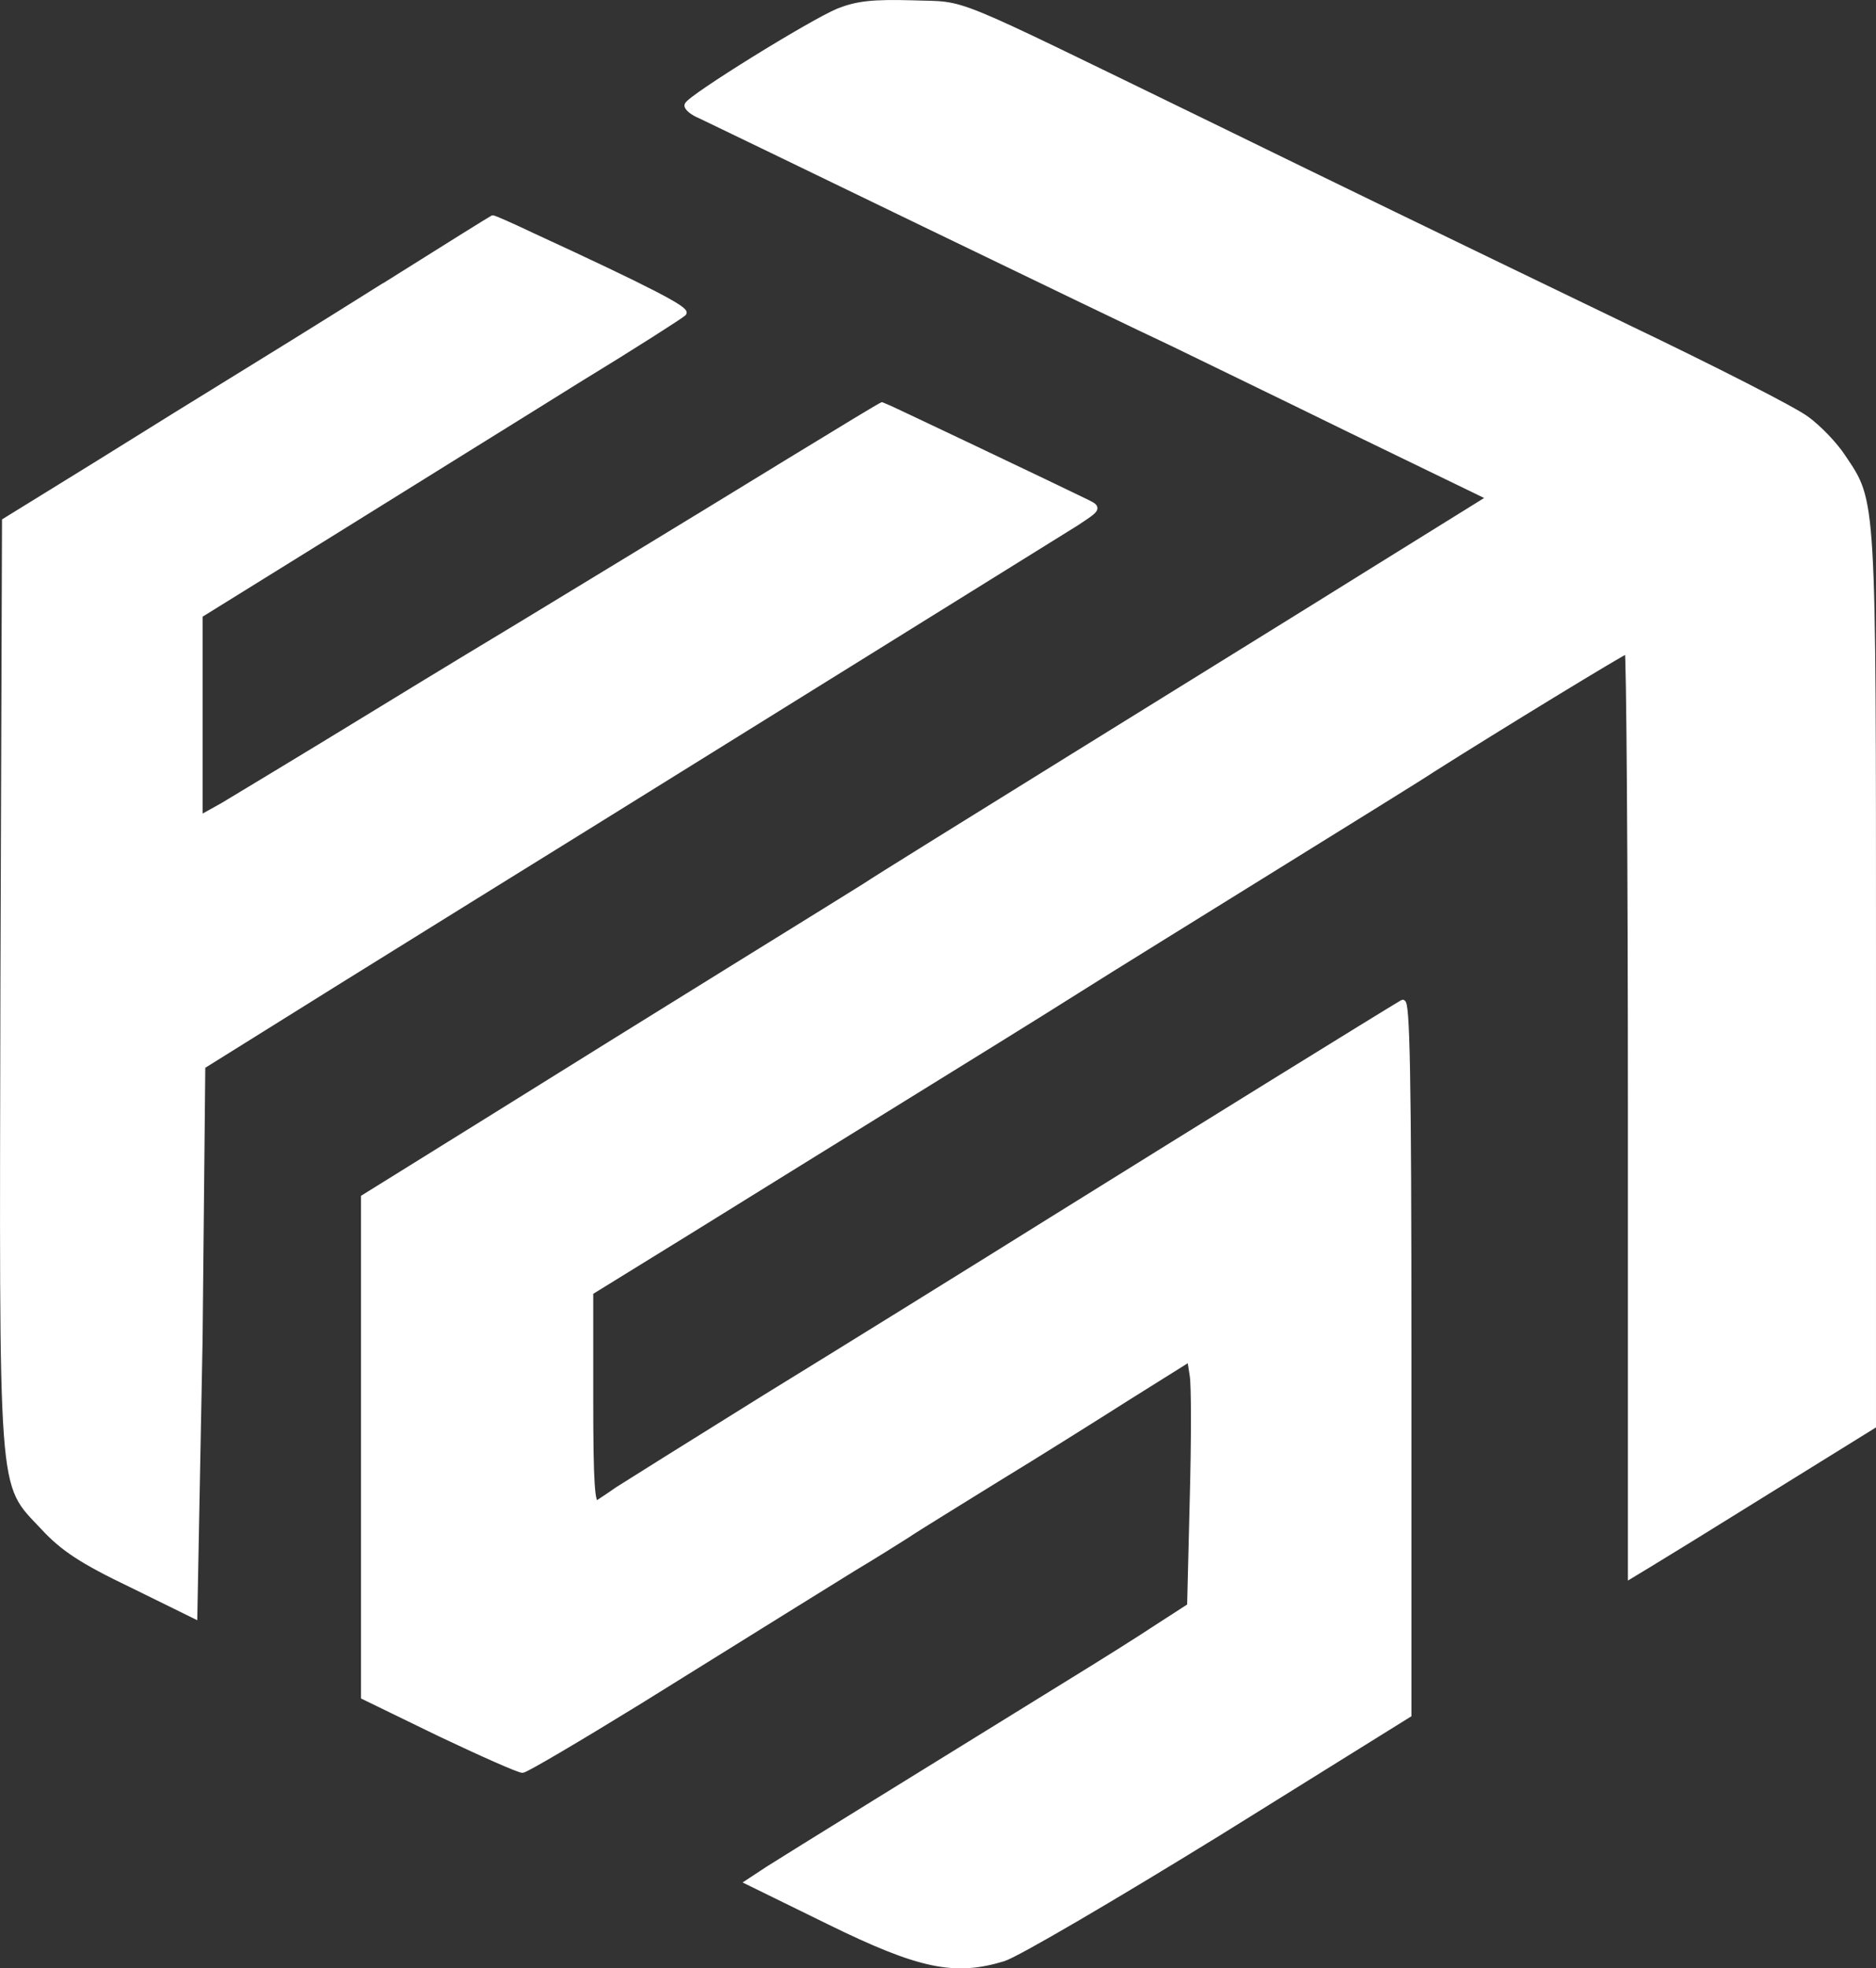
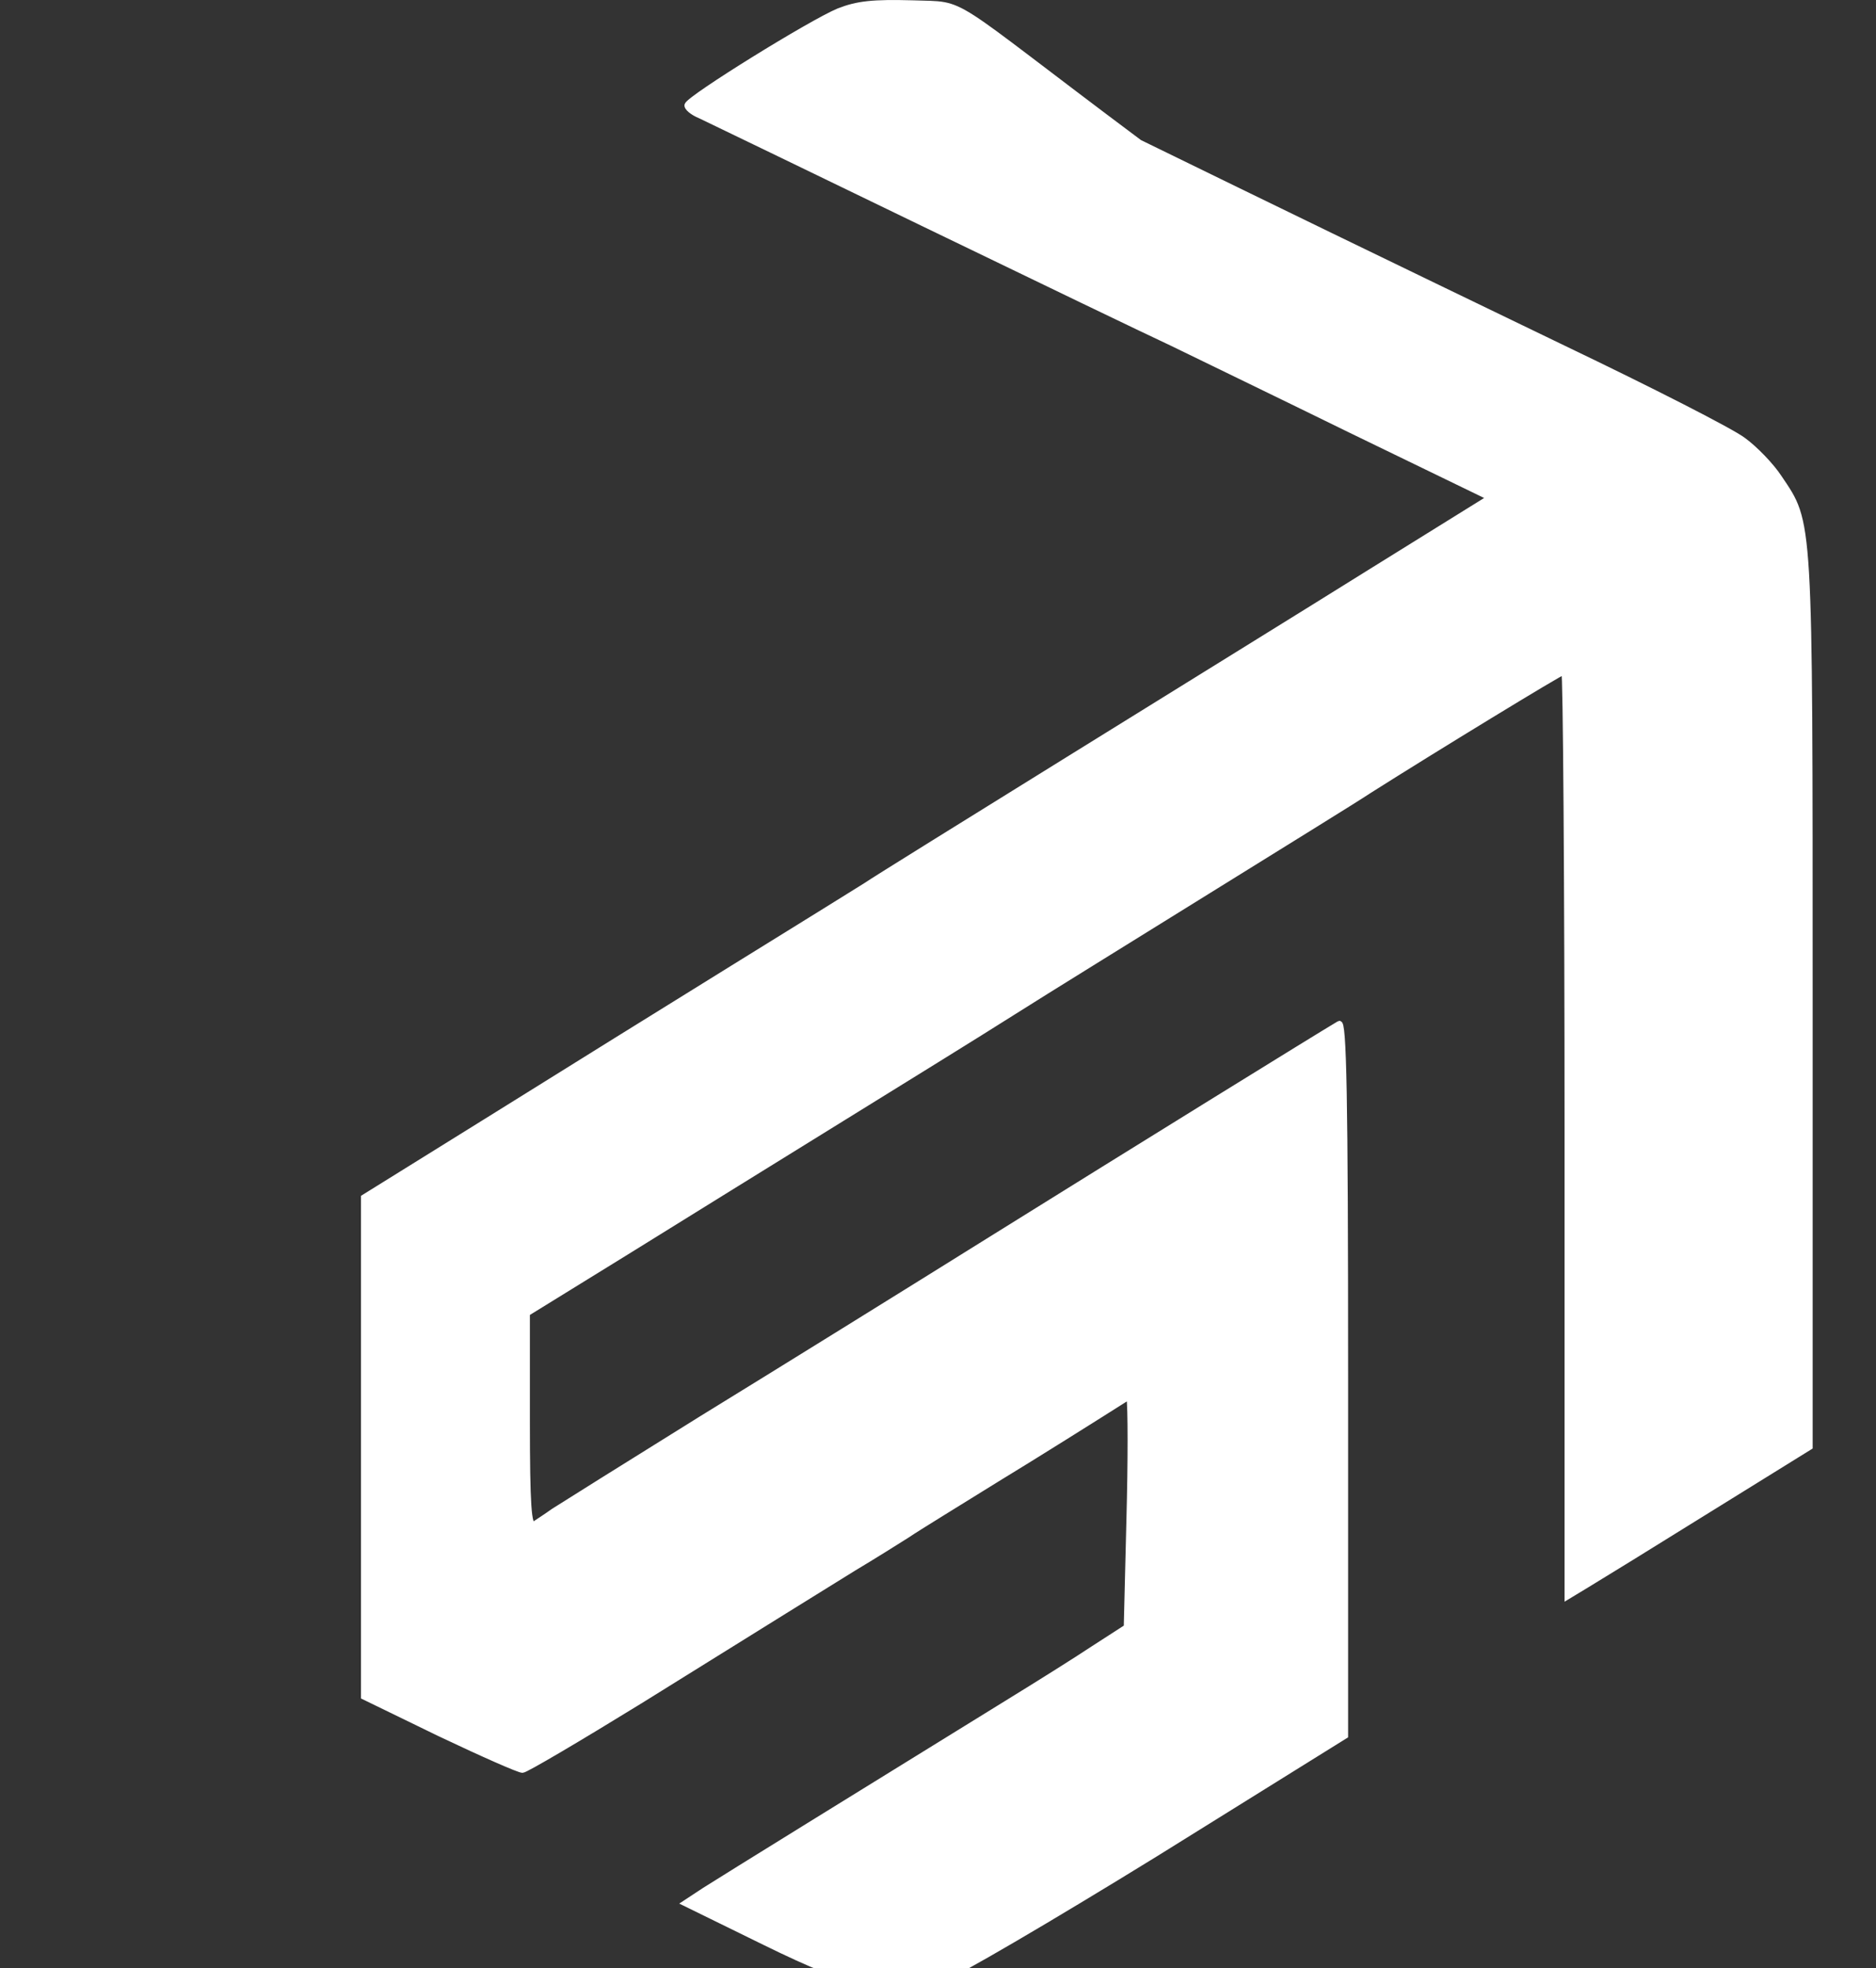
<svg xmlns="http://www.w3.org/2000/svg" viewBox="0 0 355.38 372.79" data-sanitized-data-name="Layer 2" data-name="Layer 2" id="Layer_2">
  <rect x="0" y="0" width="355.38" height="372.79" fill="#333333" stroke="none" />
  <defs>
    <style>
      .cls-1 {
        fill: #fff;
        stroke: #fff;
        stroke-miterlimit: 10;
      }
    </style>
  </defs>
  <g data-sanitized-data-name="New Layer" data-name="New Layer" id="New_Layer">
-     <path d="M158.88,2.06c-5.3,2.2-28.2,16.4-28.7,17.8-.2.5,1,1.5,2.5,2.1,1.5.7,20.5,9.9,42.2,20.4s42.9,20.7,47,22.6c4.1,2,19.4,9.4,33.9,16.5l26.4,12.8-21.9,13.6c-12,7.5-37.9,23.5-57.4,35.6-19.5,12.1-37.1,23-39,24.3-1.9,1.2-13.2,8.2-25,15.5s-32.4,20.1-45.7,28.4l-24.3,15.1v94.6l14.4,7c8,3.8,15,6.9,15.7,6.9.6,0,10.6-5.9,22.3-13.1,27.3-17,32.2-20,40.4-25.1,3.7-2.2,8.3-5.1,10.2-6.3,1.9-1.3,9.6-6,17-10.6,7.4-4.5,18.7-11.6,25-15.6l11.5-7.2.5,3.2c.3,1.8.3,12.3,0,23.4l-.5,20.2-6.2,4c-3.3,2.2-10.8,6.9-16.5,10.4-25.6,15.8-53.6,33.1-57.2,35.4l-3.8,2.5,15.3,7.5c17.3,8.5,23.9,9.8,33.1,7,2.6-.8,21-11.6,40.8-23.8l36-22.4v-67.8c0-54-.3-67.7-1.2-67.1-3.9,2.3-39.3,24.2-65.3,40.4-16.5,10.3-41.5,25.8-55.5,34.4-14,8.7-26.6,16.6-28,17.5-1.4,1-3.1,2.1-3.7,2.5-1,.6-1.3-3.6-1.3-19.6v-20.3l18.8-11.6c10.3-6.4,28.4-17.6,40.2-24.9s26.7-16.5,33-20.5,23-14.3,37-23,27.8-17.2,30.5-19c12.3-7.8,36.4-22.5,36.9-22.5.3,0,.6,39.4.6,87.6v87.6l3.8-2.3c2-1.2,12.4-7.6,23-14.2l19.2-11.9v-84.7c0-92.5.1-90.1-5.8-98.9-1.5-2.3-4.6-5.5-6.8-7.1-2.2-1.7-17.5-9.5-34-17.4-37.1-17.9-54.2-26.2-80.4-39C178.28-1.14,183.58.96,172.88.56c-7.5-.2-10.4.1-14,1.5Z" class="cls-1" />
-     <path d="M72.34,54.35c-11.45,7.2-24.23,15.1-28.38,17.64s-15.61,9.63-25.34,15.71L.88,98.65l-.3,87.71c-.2,99.2-.6,94.1,7.6,102.9,3.7,4,7.3,6.4,16.7,10.9l12,5.9,1-52.6.51-51.51,25.34-15.81c13.99-8.72,36.09-22.4,49.16-30.51,45.82-28.48,86.67-53.83,91.03-56.56,4.16-2.74,4.26-2.84,2.03-3.95-5.37-2.64-38.62-18.45-38.82-18.45s-8.21,4.87-17.84,10.75c-20.48,12.57-44.1,26.86-50.58,30.82-2.53,1.52-15.31,9.22-28.38,17.23s-25.75,15.61-28.08,17.03l-4.36,2.43v-38.42l26.15-16.22c14.29-8.92,34.77-21.59,45.31-28.18,10.64-6.49,19.67-12.27,20.17-12.77.81-.71-6.59-4.56-28.59-14.7-4.05-1.93-7.5-3.45-7.6-3.35-.1,0-9.53,5.88-20.98,13.08Z" class="cls-1" />
+     <path d="M158.88,2.06c-5.3,2.2-28.2,16.4-28.7,17.8-.2.5,1,1.5,2.5,2.1,1.5.7,20.5,9.9,42.2,20.4s42.9,20.7,47,22.6c4.1,2,19.4,9.4,33.9,16.5l26.4,12.8-21.9,13.6c-12,7.5-37.9,23.5-57.4,35.6-19.5,12.1-37.1,23-39,24.3-1.9,1.2-13.2,8.2-25,15.5s-32.4,20.1-45.7,28.4l-24.3,15.1v94.6l14.4,7c8,3.8,15,6.9,15.7,6.9.6,0,10.6-5.9,22.3-13.1,27.3-17,32.2-20,40.4-25.1,3.7-2.2,8.3-5.1,10.2-6.3,1.9-1.3,9.6-6,17-10.6,7.4-4.5,18.7-11.6,25-15.6c.3,1.8.3,12.3,0,23.4l-.5,20.2-6.2,4c-3.3,2.2-10.8,6.9-16.5,10.4-25.6,15.8-53.6,33.1-57.2,35.4l-3.8,2.5,15.3,7.5c17.3,8.5,23.9,9.8,33.1,7,2.6-.8,21-11.6,40.8-23.8l36-22.4v-67.8c0-54-.3-67.7-1.2-67.1-3.9,2.3-39.3,24.2-65.3,40.4-16.5,10.3-41.5,25.8-55.5,34.4-14,8.7-26.6,16.6-28,17.5-1.4,1-3.1,2.1-3.7,2.5-1,.6-1.3-3.6-1.3-19.6v-20.3l18.8-11.6c10.3-6.4,28.4-17.6,40.2-24.9s26.7-16.5,33-20.5,23-14.3,37-23,27.8-17.2,30.5-19c12.3-7.8,36.4-22.5,36.9-22.5.3,0,.6,39.4.6,87.6v87.6l3.8-2.3c2-1.2,12.4-7.6,23-14.2l19.2-11.9v-84.7c0-92.5.1-90.1-5.8-98.9-1.5-2.3-4.6-5.5-6.8-7.1-2.2-1.7-17.5-9.5-34-17.4-37.1-17.9-54.2-26.2-80.4-39C178.28-1.14,183.58.96,172.88.56c-7.5-.2-10.4.1-14,1.5Z" class="cls-1" />
  </g>
</svg>